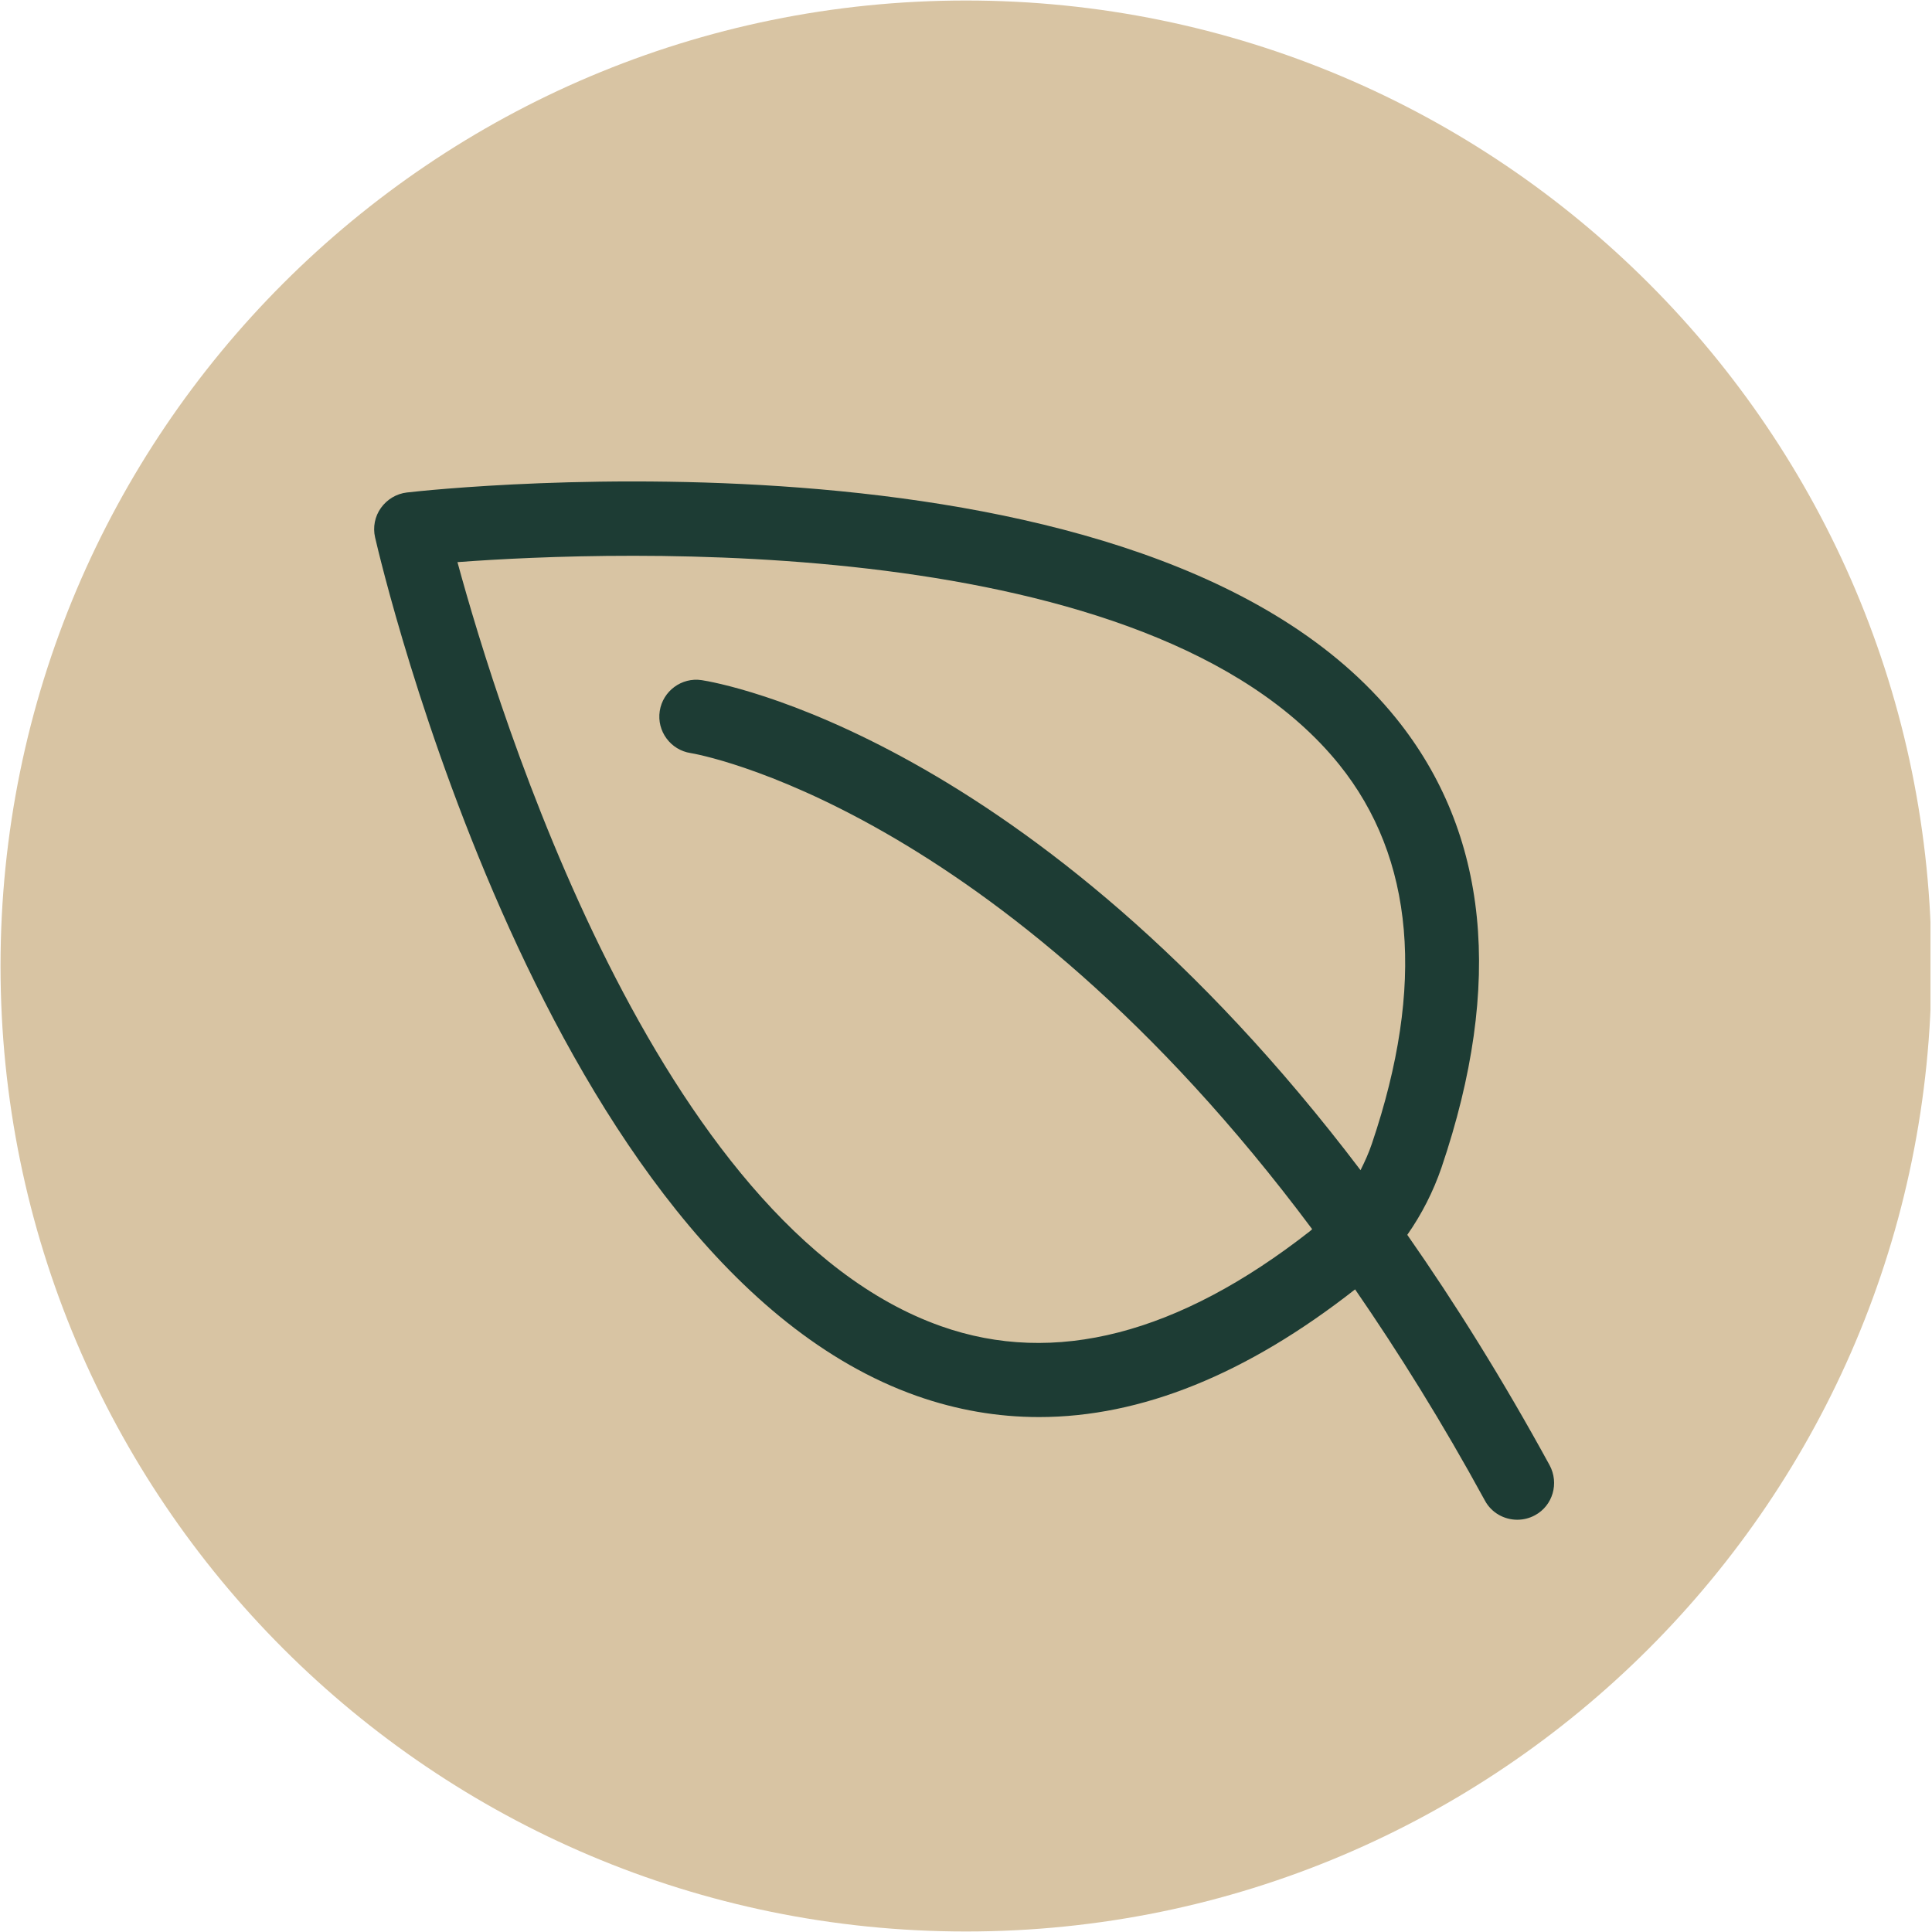
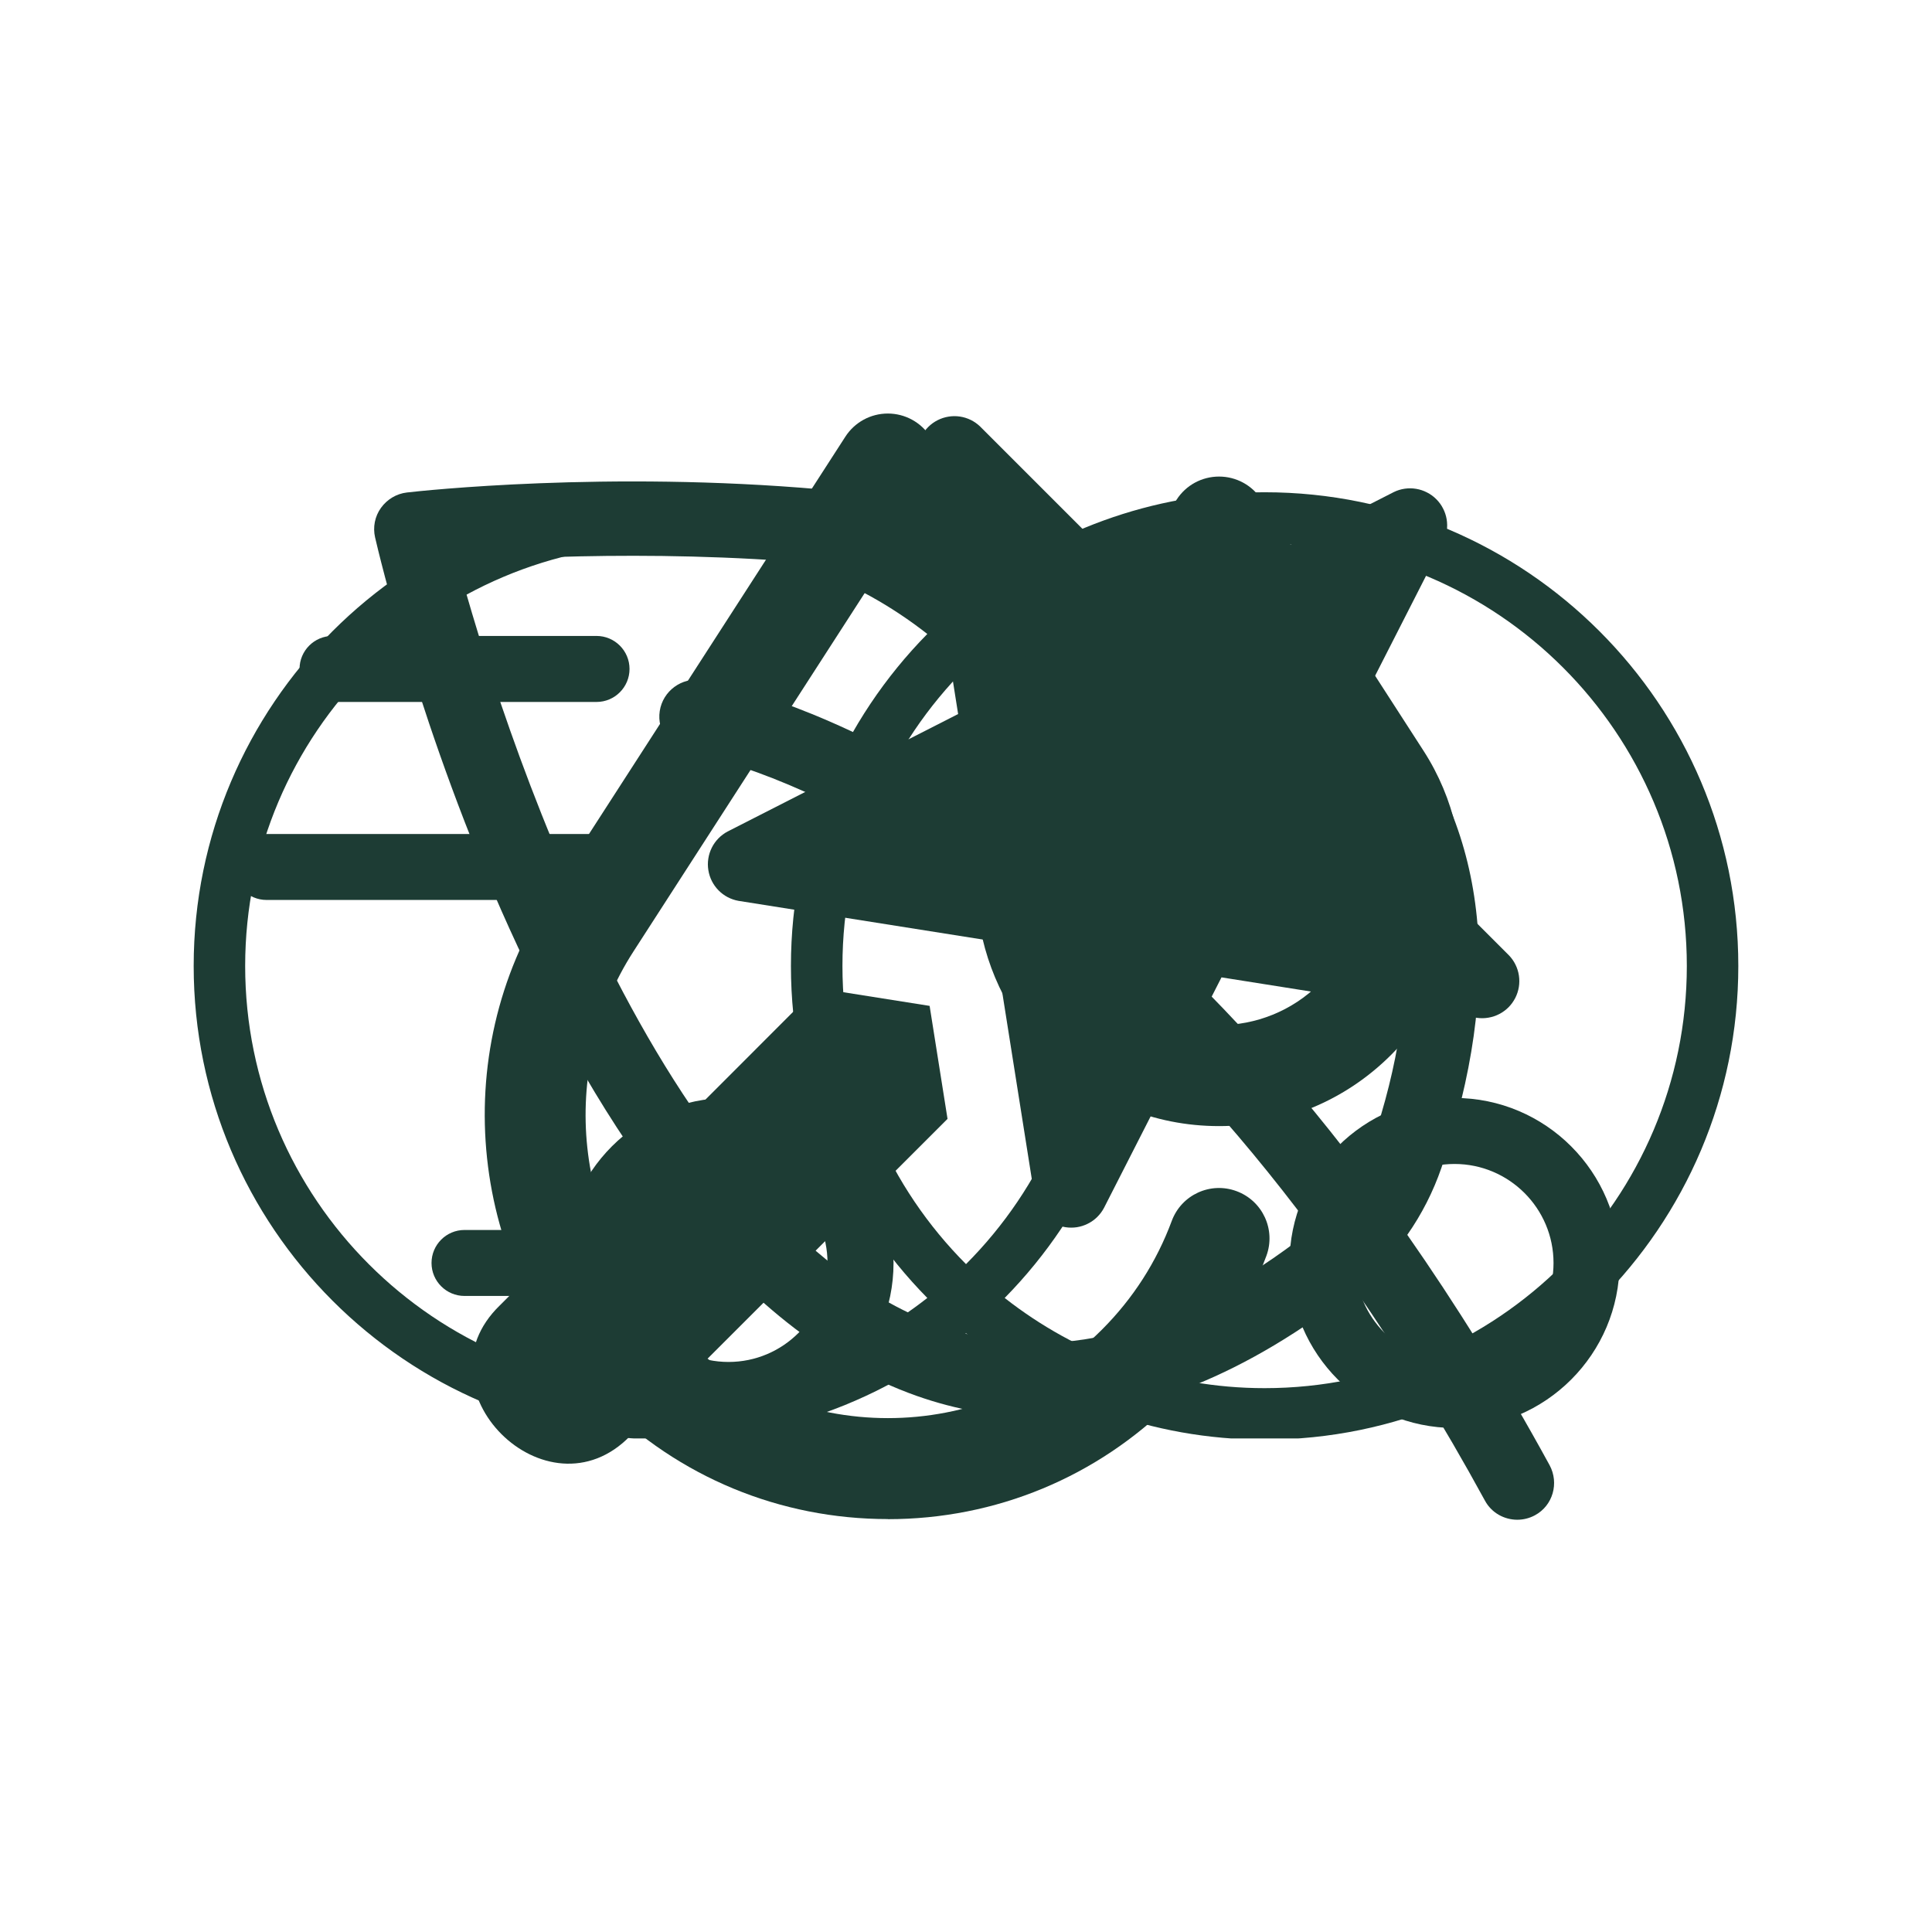
<svg xmlns="http://www.w3.org/2000/svg" version="1.0" preserveAspectRatio="xMidYMid meet" height="300" viewBox="0 0 224.88 225" zoomAndPan="magnify" width="300">
  <defs>
    <clipPath id="1b66065cd9">
      <path clip-rule="nonzero" d="M 56 48.012 L 148 48.012 L 148 176.941 L 56 176.941 Z M 56 48.012" />
    </clipPath>
    <clipPath id="6127d95982">
      <path clip-rule="nonzero" d="M 82 48.012 L 176.883 48.012 L 176.883 143 L 82 143 Z M 82 48.012" />
    </clipPath>
    <clipPath id="282e69f6a8">
      <path clip-rule="nonzero" d="M 22.488 57.328 L 202.391 57.328 L 202.391 167.52 L 22.488 167.52 Z M 22.488 57.328" />
    </clipPath>
    <clipPath id="028fed695e">
-       <path clip-rule="nonzero" d="M 123 81 L 203.852 81 L 203.852 151 L 123 151 Z M 123 81" />
-     </clipPath>
+       </clipPath>
    <clipPath id="d7f8973393">
      <path clip-rule="nonzero" d="M 150 127 L 189 127 L 189 166.609 L 150 166.609 Z M 150 127" />
    </clipPath>
    <clipPath id="8b7bbbc7fd">
      <path clip-rule="nonzero" d="M 65 127 L 104 127 L 104 166.609 L 65 166.609 Z M 65 127" />
    </clipPath>
    <clipPath id="fb79a4a0bf">
-       <path clip-rule="nonzero" d="M 19.449 120 L 74 120 L 74 128 L 19.449 128 Z M 19.449 120" />
-     </clipPath>
+       </clipPath>
    <clipPath id="3803672c0d">
      <path clip-rule="nonzero" d="M 50 58.664 L 151 58.664 L 151 151 L 50 151 Z M 50 58.664" />
    </clipPath>
    <clipPath id="828de8948e">
-       <path clip-rule="nonzero" d="M 0 0.059 L 224.762 0.059 L 224.762 224.938 L 0 224.938 Z M 0 0.059" />
-     </clipPath>
+       </clipPath>
    <clipPath id="0bcd8ae285">
      <path clip-rule="nonzero" d="M 112.441 0.059 C 50.34 0.059 0 50.402 0 112.5 C 0 174.598 50.34 224.941 112.441 224.941 C 174.539 224.941 224.879 174.598 224.879 112.5 C 224.879 50.402 174.539 0.059 112.441 0.059 Z M 112.441 0.059" />
    </clipPath>
    <clipPath id="e4e913b28e">
      <path clip-rule="nonzero" d="M 0 0.059 L 224.762 0.059 L 224.762 224.938 L 0 224.938 Z M 0 0.059" />
    </clipPath>
    <clipPath id="d0c4ee1ecc">
      <path clip-rule="nonzero" d="M 112.441 0.059 C 50.34 0.059 0 50.402 0 112.5 C 0 174.598 50.34 224.941 112.441 224.941 C 174.539 224.941 224.879 174.598 224.879 112.5 C 224.879 50.402 174.539 0.059 112.441 0.059 Z M 112.441 0.059" />
    </clipPath>
    <clipPath id="6caefce49d">
      <rect height="225" y="0" width="225" x="0" />
    </clipPath>
    <clipPath id="d931042a67">
      <path clip-rule="nonzero" d="M 43.188 56 L 181 56 L 181 176.941 L 43.188 176.941 Z M 43.188 56" />
    </clipPath>
  </defs>
  <g clip-path="url(#1b66065cd9)">
    <path fill-rule="nonzero" fill-opacity="1" d="M 103.336 176.91 C 90.781 176.91 78.977 172.023 70.094 163.141 C 54.547 147.59 51.91 122.891 63.832 104.414 L 98.395 50.848 C 99.48 49.172 101.336 48.16 103.336 48.16 C 105.332 48.16 107.195 49.172 108.277 50.848 L 118.73 67.051 C 120.488 69.777 119.711 73.41 116.98 75.176 C 114.254 76.938 110.613 76.152 108.859 73.426 L 103.344 64.879 L 73.719 110.797 C 64.777 124.652 66.75 143.18 78.418 154.844 C 92.16 168.59 114.531 168.59 128.277 154.844 C 131.895 151.223 134.629 146.965 136.402 142.188 C 137.531 139.145 140.906 137.59 143.949 138.723 C 146.996 139.852 148.547 143.23 147.418 146.27 C 145.055 152.645 141.406 158.332 136.586 163.152 C 127.707 172.031 115.898 176.922 103.344 176.922 Z M 103.336 176.91" fill="#1d3c34" />
  </g>
  <path fill-rule="nonzero" fill-opacity="1" d="M 141.902 131.145 C 134.332 131.145 127.215 128.199 121.863 122.844 C 112.492 113.469 110.906 98.578 118.09 87.441 L 136.969 58.188 C 138.051 56.508 139.906 55.5 141.91 55.5 C 143.91 55.5 145.766 56.508 146.848 58.188 L 165.727 87.441 C 172.914 98.582 171.328 113.469 161.953 122.844 C 156.605 128.191 149.484 131.145 141.914 131.145 Z M 141.902 72.211 L 127.965 93.812 C 123.758 100.332 124.691 109.051 130.172 114.539 C 136.637 121.008 147.168 121.008 153.633 114.539 C 159.121 109.051 160.047 100.34 155.84 93.82 L 141.902 72.215 Z M 123.027 90.625 L 123.039 90.625 Z M 123.027 90.625" fill="#1d3c34" />
  <path fill-rule="nonzero" fill-opacity="1" d="M 108.203 117.145 L 110.289 130.305 L 73.348 167.215 C 63.645 177.234 48.109 161.746 58.152 152.023 L 95.078 115.066 Z M 108.203 117.145" fill="#1d3c34" />
  <g clip-path="url(#6127d95982)">
    <path fill-rule="nonzero" fill-opacity="1" d="M 171.957 118.539 L 142.195 113.824 L 128.508 140.676 C 128.297 141.074 128.027 141.43 127.707 141.746 C 127.383 142.059 127.023 142.316 126.617 142.516 C 126.215 142.719 125.793 142.852 125.348 142.922 C 124.902 142.988 124.457 142.988 124.012 142.918 C 123.57 142.848 123.145 142.711 122.742 142.508 C 122.344 142.305 121.98 142.047 121.66 141.73 C 121.34 141.414 121.074 141.059 120.863 140.66 C 120.656 140.262 120.512 139.84 120.434 139.398 L 115.719 109.629 L 85.949 104.914 C 85.508 104.836 85.086 104.691 84.688 104.484 C 84.289 104.273 83.934 104.008 83.617 103.688 C 83.305 103.367 83.043 103.004 82.84 102.602 C 82.641 102.203 82.504 101.777 82.434 101.336 C 82.363 100.891 82.359 100.445 82.43 100 C 82.496 99.555 82.633 99.133 82.832 98.73 C 83.031 98.328 83.289 97.965 83.605 97.641 C 83.918 97.32 84.273 97.051 84.672 96.84 L 111.523 83.156 L 106.809 53.391 C 106.746 52.945 106.754 52.5 106.828 52.055 C 106.906 51.613 107.047 51.191 107.258 50.793 C 107.465 50.395 107.727 50.035 108.047 49.719 C 108.367 49.402 108.727 49.141 109.129 48.938 C 109.527 48.734 109.953 48.594 110.395 48.523 C 110.84 48.449 111.285 48.445 111.73 48.512 C 112.176 48.578 112.598 48.711 113.004 48.91 C 113.406 49.109 113.77 49.367 114.094 49.68 L 135.406 70.992 L 162.258 57.309 C 162.664 57.109 163.09 56.98 163.535 56.914 C 163.98 56.852 164.422 56.855 164.867 56.93 C 165.312 57.004 165.734 57.145 166.133 57.352 C 166.535 57.555 166.895 57.82 167.211 58.137 C 167.527 58.453 167.793 58.812 167.996 59.215 C 168.203 59.613 168.344 60.035 168.418 60.48 C 168.492 60.926 168.496 61.367 168.434 61.812 C 168.367 62.258 168.238 62.684 168.039 63.09 L 154.355 89.941 L 175.668 111.254 C 175.98 111.578 176.238 111.941 176.434 112.344 C 176.633 112.75 176.766 113.172 176.832 113.617 C 176.898 114.062 176.895 114.508 176.824 114.953 C 176.75 115.395 176.613 115.816 176.41 116.219 C 176.203 116.621 175.945 116.98 175.629 117.301 C 175.312 117.617 174.953 117.883 174.555 118.09 C 174.156 118.297 173.734 118.441 173.289 118.516 C 172.848 118.594 172.402 118.602 171.957 118.539 Z M 171.957 118.539" fill="#1d3c34" />
  </g>
  <g clip-path="url(#282e69f6a8)">
    <path fill-rule="nonzero" fill-opacity="1" d="M 147.219 57.328 C 134.043 57.328 121.938 61.984 112.441 69.723 C 102.941 61.984 90.84 57.328 77.66 57.328 C 47.242 57.328 22.496 82.074 22.496 112.496 C 22.496 142.914 47.242 167.66 77.66 167.66 C 90.84 167.66 102.941 163.004 112.441 155.266 C 121.938 163.004 134.043 167.66 147.219 167.66 C 177.637 167.66 202.383 142.914 202.383 112.496 C 202.383 82.074 177.637 57.328 147.219 57.328 Z M 112.441 147.219 C 103.555 138.316 98.051 126.039 98.051 112.496 C 98.051 98.953 103.555 86.676 112.441 77.773 C 121.328 86.676 126.832 98.953 126.832 112.496 C 126.832 126.039 121.328 138.316 112.441 147.219 Z M 28.492 112.496 C 28.492 85.383 50.551 63.324 77.66 63.324 C 89.082 63.324 99.578 67.273 107.934 73.832 C 98.125 83.793 92.051 97.445 92.051 112.496 C 92.051 127.547 98.125 141.195 107.934 151.16 C 99.578 157.715 89.082 161.664 77.66 161.664 C 50.551 161.664 28.492 139.609 28.492 112.496 Z M 147.219 161.664 C 135.797 161.664 125.301 157.715 116.945 151.16 C 126.754 141.195 132.828 127.547 132.828 112.496 C 132.828 97.445 126.754 83.793 116.945 73.832 C 125.301 67.273 135.797 63.324 147.219 63.324 C 174.332 63.324 196.387 85.383 196.387 112.496 C 196.387 139.609 174.332 161.664 147.219 161.664 Z M 147.219 161.664" fill="#1d3c34" />
  </g>
  <path fill-rule="nonzero" fill-opacity="1" d="M 69.41 150.926 L 54.039 150.926 C 51.918 150.926 50.195 149.207 50.195 147.086 C 50.195 144.961 51.918 143.242 54.039 143.242 L 69.41 143.242 C 71.531 143.242 73.254 144.961 73.254 147.086 C 73.254 149.207 71.531 150.926 69.41 150.926 Z M 69.41 150.926" fill="#1d3c34" />
  <g clip-path="url(#028fed695e)">
    <path fill-rule="nonzero" fill-opacity="1" d="M 194.312 150.926 L 184.707 150.926 C 182.586 150.926 180.863 149.207 180.863 147.086 C 180.863 144.961 182.586 143.242 184.707 143.242 L 191.125 143.242 L 196.305 115.633 C 196.234 101.504 184.168 89.438 169.332 89.438 L 144.098 89.438 L 131.871 143.242 L 153.961 143.242 C 156.082 143.242 157.805 144.961 157.805 147.086 C 157.805 149.207 156.082 150.926 153.961 150.926 L 127.059 150.926 C 125.891 150.926 124.785 150.398 124.055 149.48 C 123.324 148.574 123.047 147.375 123.309 146.238 L 137.281 84.75 C 137.68 82.988 139.234 81.75 141.031 81.75 L 169.332 81.75 C 188.402 81.75 203.922 97.27 203.922 116.34 L 198.086 147.793 C 197.75 149.613 196.168 150.926 194.312 150.926 Z M 194.312 150.926" fill="#1d3c34" />
  </g>
  <g clip-path="url(#d7f8973393)">
    <path fill-rule="nonzero" fill-opacity="1" d="M 169.332 166.301 C 158.742 166.301 150.117 157.684 150.117 147.086 C 150.117 136.484 158.742 127.867 169.332 127.867 C 179.926 127.867 188.551 136.484 188.551 147.086 C 188.551 157.684 179.926 166.301 169.332 166.301 Z M 169.332 135.555 C 162.977 135.555 157.805 140.727 157.805 147.086 C 157.805 153.441 162.977 158.613 169.332 158.613 C 175.691 158.613 180.863 153.441 180.863 147.086 C 180.863 140.727 175.691 135.555 169.332 135.555 Z M 169.332 135.555" fill="#1d3c34" />
  </g>
  <g clip-path="url(#8b7bbbc7fd)">
    <path fill-rule="nonzero" fill-opacity="1" d="M 84.785 166.301 C 74.191 166.301 65.566 157.684 65.566 147.086 C 65.566 136.484 74.191 127.867 84.785 127.867 C 95.375 127.867 104 136.484 104 147.086 C 104 157.684 95.375 166.301 84.785 166.301 Z M 84.785 135.555 C 78.426 135.555 73.254 140.727 73.254 147.086 C 73.254 153.441 78.426 158.613 84.785 158.613 C 91.141 158.613 96.312 153.441 96.312 147.086 C 96.312 140.727 91.141 135.555 84.785 135.555 Z M 84.785 135.555" fill="#1d3c34" />
  </g>
  <path fill-rule="nonzero" fill-opacity="1" d="M 69.41 81.75 L 38.664 81.75 C 36.543 81.75 34.824 80.027 34.824 77.906 C 34.824 75.785 36.543 74.062 38.664 74.062 L 69.41 74.062 C 71.531 74.062 73.254 75.785 73.254 77.906 C 73.254 80.027 71.531 81.75 69.41 81.75 Z M 69.41 81.75" fill="#1d3c34" />
  <path fill-rule="nonzero" fill-opacity="1" d="M 69.41 104.809 L 30.98 104.809 C 28.859 104.809 27.137 103.086 27.137 100.965 C 27.137 98.844 28.859 97.125 30.98 97.125 L 69.41 97.125 C 71.531 97.125 73.254 98.844 73.254 100.965 C 73.254 103.086 71.531 104.809 69.41 104.809 Z M 69.41 104.809" fill="#1d3c34" />
  <g clip-path="url(#fb79a4a0bf)">
    <path fill-rule="nonzero" fill-opacity="1" d="M 69.41 127.867 L 23.293 127.867 C 21.172 127.867 19.449 126.148 19.449 124.023 C 19.449 121.902 21.172 120.184 23.293 120.184 L 69.41 120.184 C 71.531 120.184 73.254 121.902 73.254 124.023 C 73.254 126.148 71.531 127.867 69.41 127.867 Z M 69.41 127.867" fill="#1d3c34" />
  </g>
  <g clip-path="url(#3803672c0d)">
-     <path fill-rule="nonzero" fill-opacity="1" d="M 127.059 150.926 L 100.156 150.926 C 98.035 150.926 96.312 149.207 96.312 147.086 C 96.312 144.961 98.035 143.242 100.156 143.242 L 123.992 143.242 L 141.453 66.379 L 54.039 66.379 C 51.918 66.379 50.195 64.656 50.195 62.535 C 50.195 60.414 51.918 58.691 54.039 58.691 L 146.273 58.691 C 147.441 58.691 148.551 59.223 149.281 60.137 C 150.012 61.043 150.285 62.242 150.023 63.379 L 130.809 147.93 C 130.41 149.691 128.848 150.926 127.059 150.926 Z M 127.059 150.926" fill="#1d3c34" />
-   </g>
+     </g>
  <g clip-path="url(#828de8948e)">
    <g clip-path="url(#0bcd8ae285)">
      <g transform="matrix(1, 0, 0, 1, 0, -0)">
        <g clip-path="url(#6caefce49d)">
          <g clip-path="url(#e4e913b28e)">
            <g clip-path="url(#d0c4ee1ecc)">
              <path fill-rule="nonzero" fill-opacity="1" d="M 0 0.059 L 224.879 0.059 L 224.879 224.941 L 0 224.941 Z M 0 0.059" fill="#d8c4a3" />
            </g>
          </g>
        </g>
      </g>
    </g>
  </g>
  <g clip-path="url(#d931042a67)">
    <path fill-rule="nonzero" fill-opacity="1" d="M 106.68 162.559 C 111.355 164.207 116.109 165.031 120.949 165.031 C 132.824 165.031 145.137 160.055 157.754 150.16 C 162.812 157.5 167.898 165.637 172.875 174.762 C 173.645 176.191 175.129 176.988 176.641 176.988 C 177.328 176.988 178.043 176.824 178.703 176.465 C 180.789 175.34 181.531 172.727 180.406 170.637 C 174.938 160.633 169.383 151.754 163.832 143.809 C 165.508 141.418 166.855 138.777 167.816 135.977 C 175.074 114.59 173.285 96.996 162.539 83.664 C 133.812 48.012 50.852 56.945 47.332 57.355 C 46.121 57.492 45.023 58.152 44.309 59.145 C 43.594 60.133 43.348 61.398 43.621 62.578 C 44.418 66.043 63.523 147.273 106.68 162.559 Z M 155.887 89.023 C 164.656 99.91 165.945 114.781 159.707 133.199 C 159.348 134.27 158.883 135.289 158.387 136.277 C 120.039 85.699 83.48 79.484 81.664 79.211 C 79.328 78.852 77.129 80.477 76.773 82.812 C 76.414 85.148 78.039 87.348 80.375 87.703 C 80.785 87.758 115.891 93.723 152.754 143.148 C 152.668 143.23 152.586 143.316 152.477 143.398 C 137.164 155.383 122.734 159.121 109.539 154.449 C 76.387 142.738 57.969 82.922 53.215 65.465 C 71.273 64.117 133.785 61.645 155.887 89.023 Z M 155.887 89.023" fill="#1d3c34" />
  </g>
</svg>